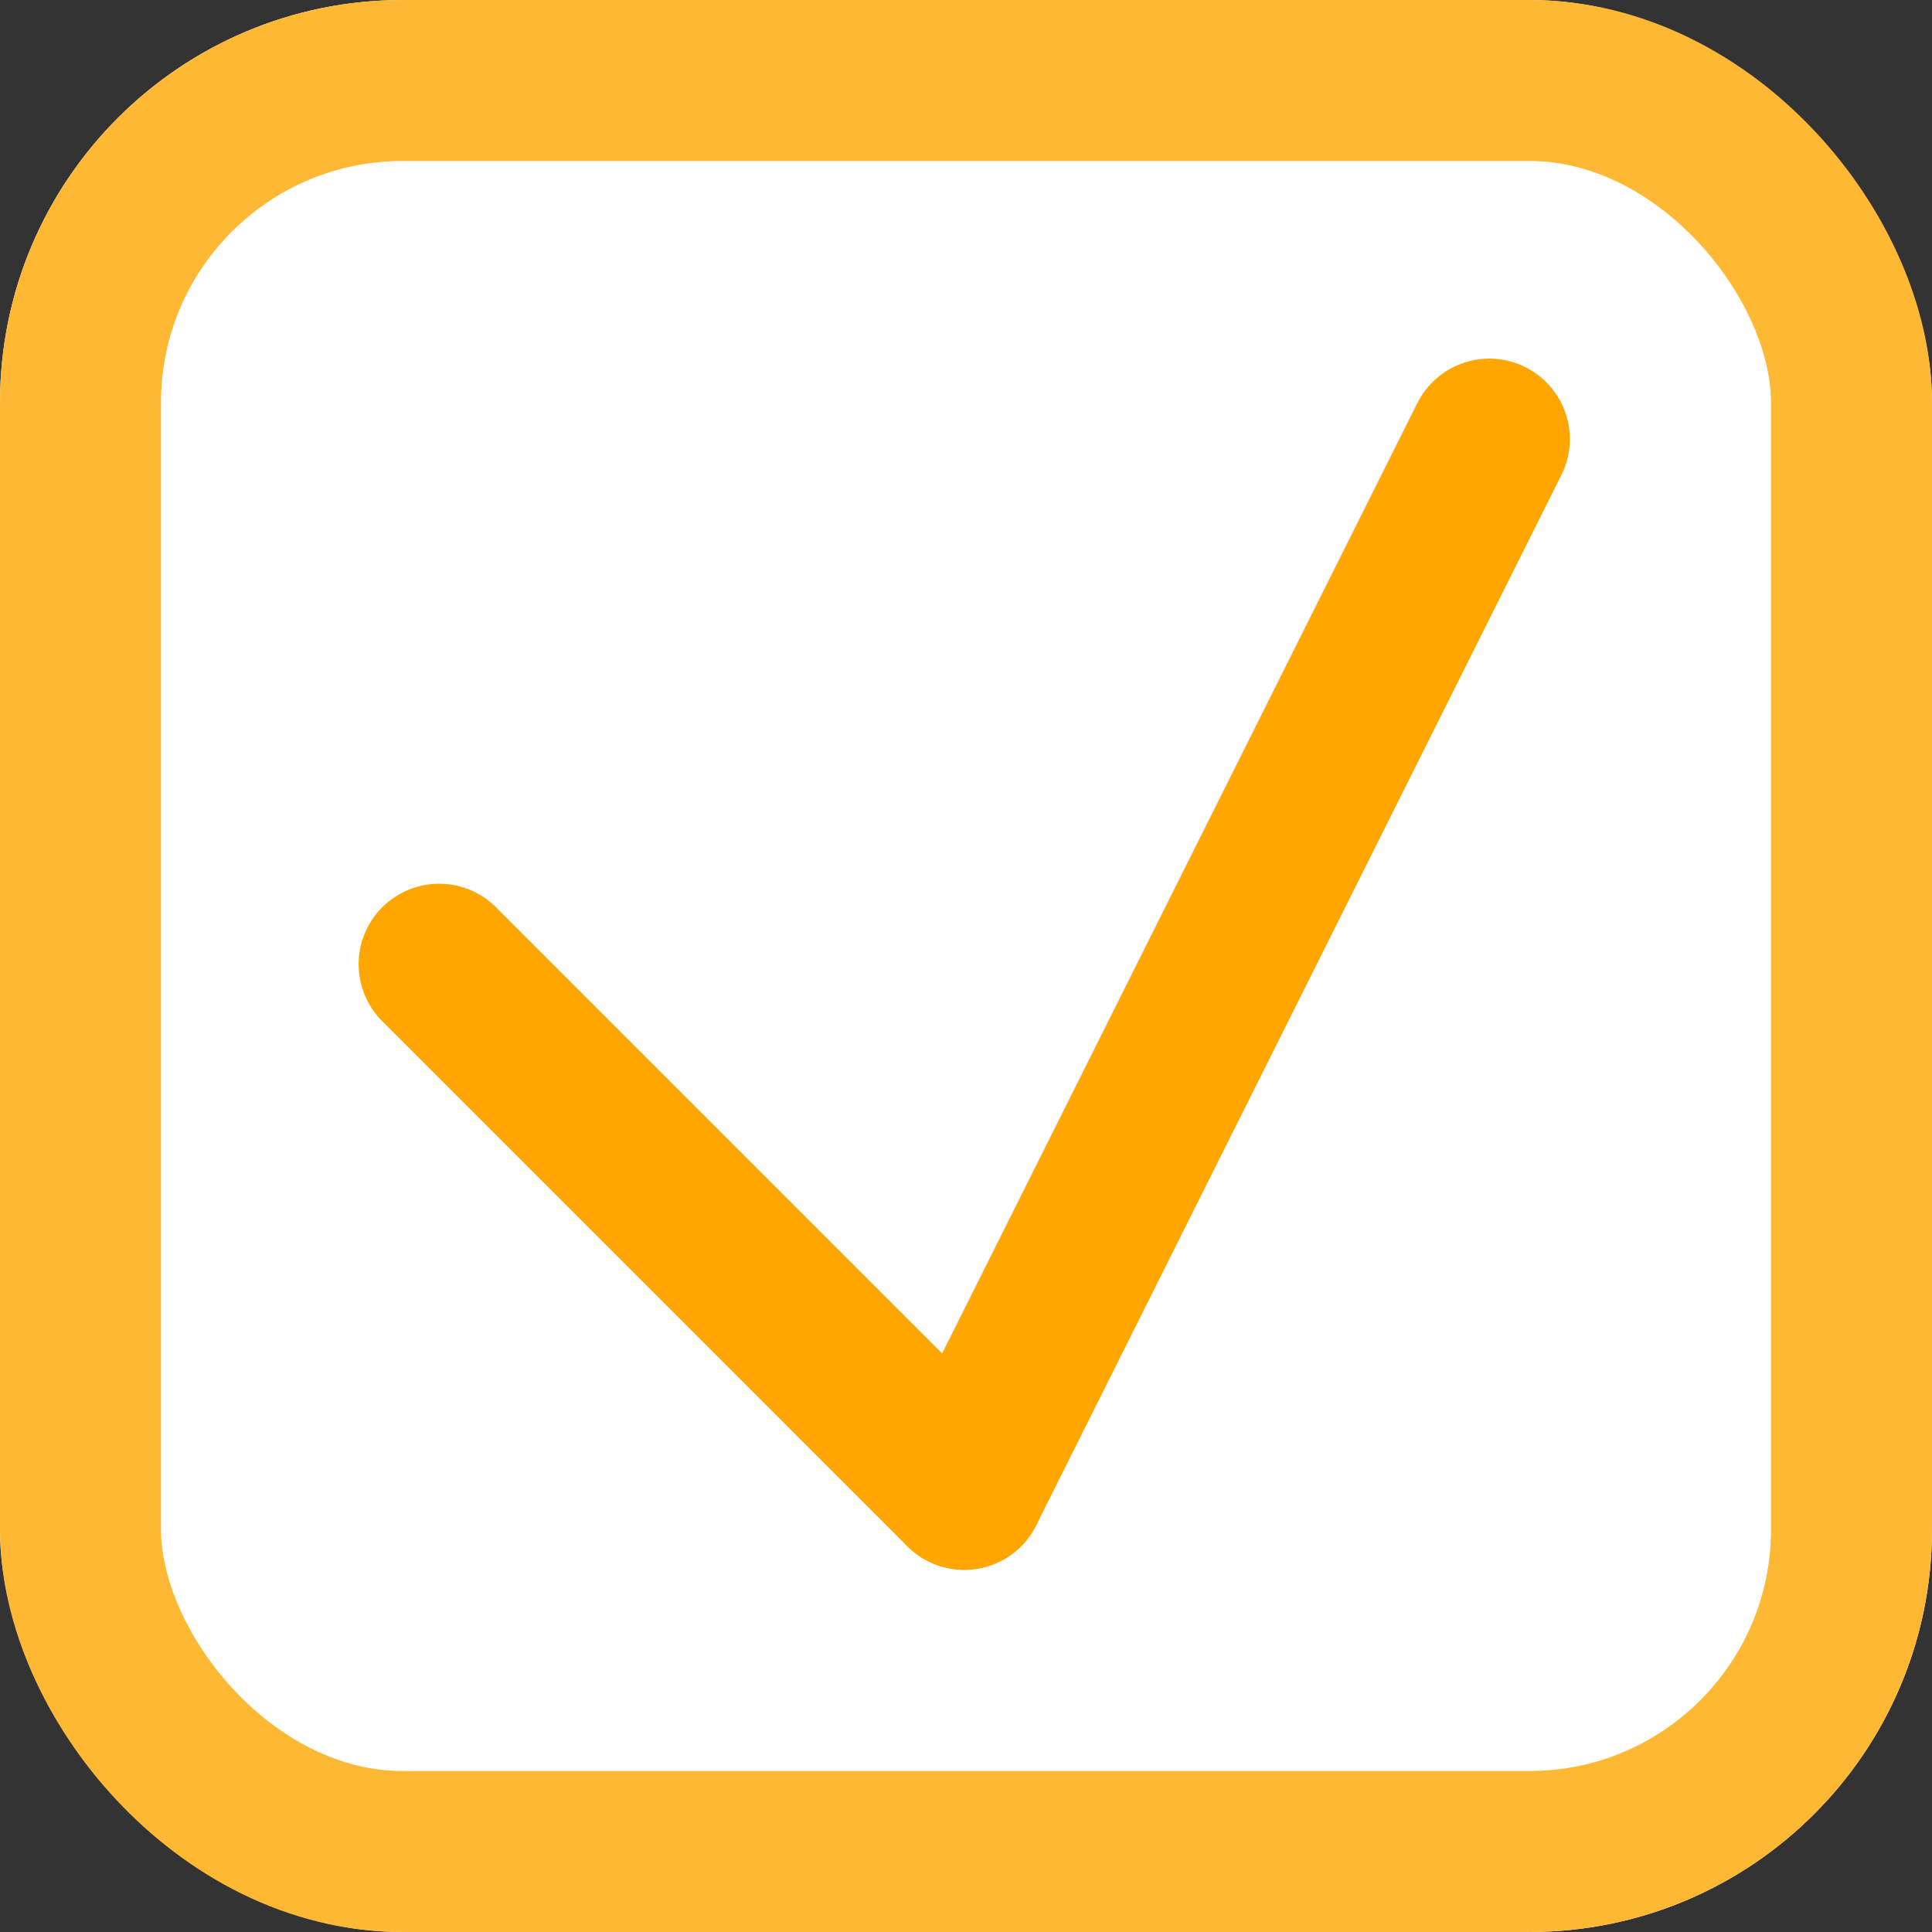
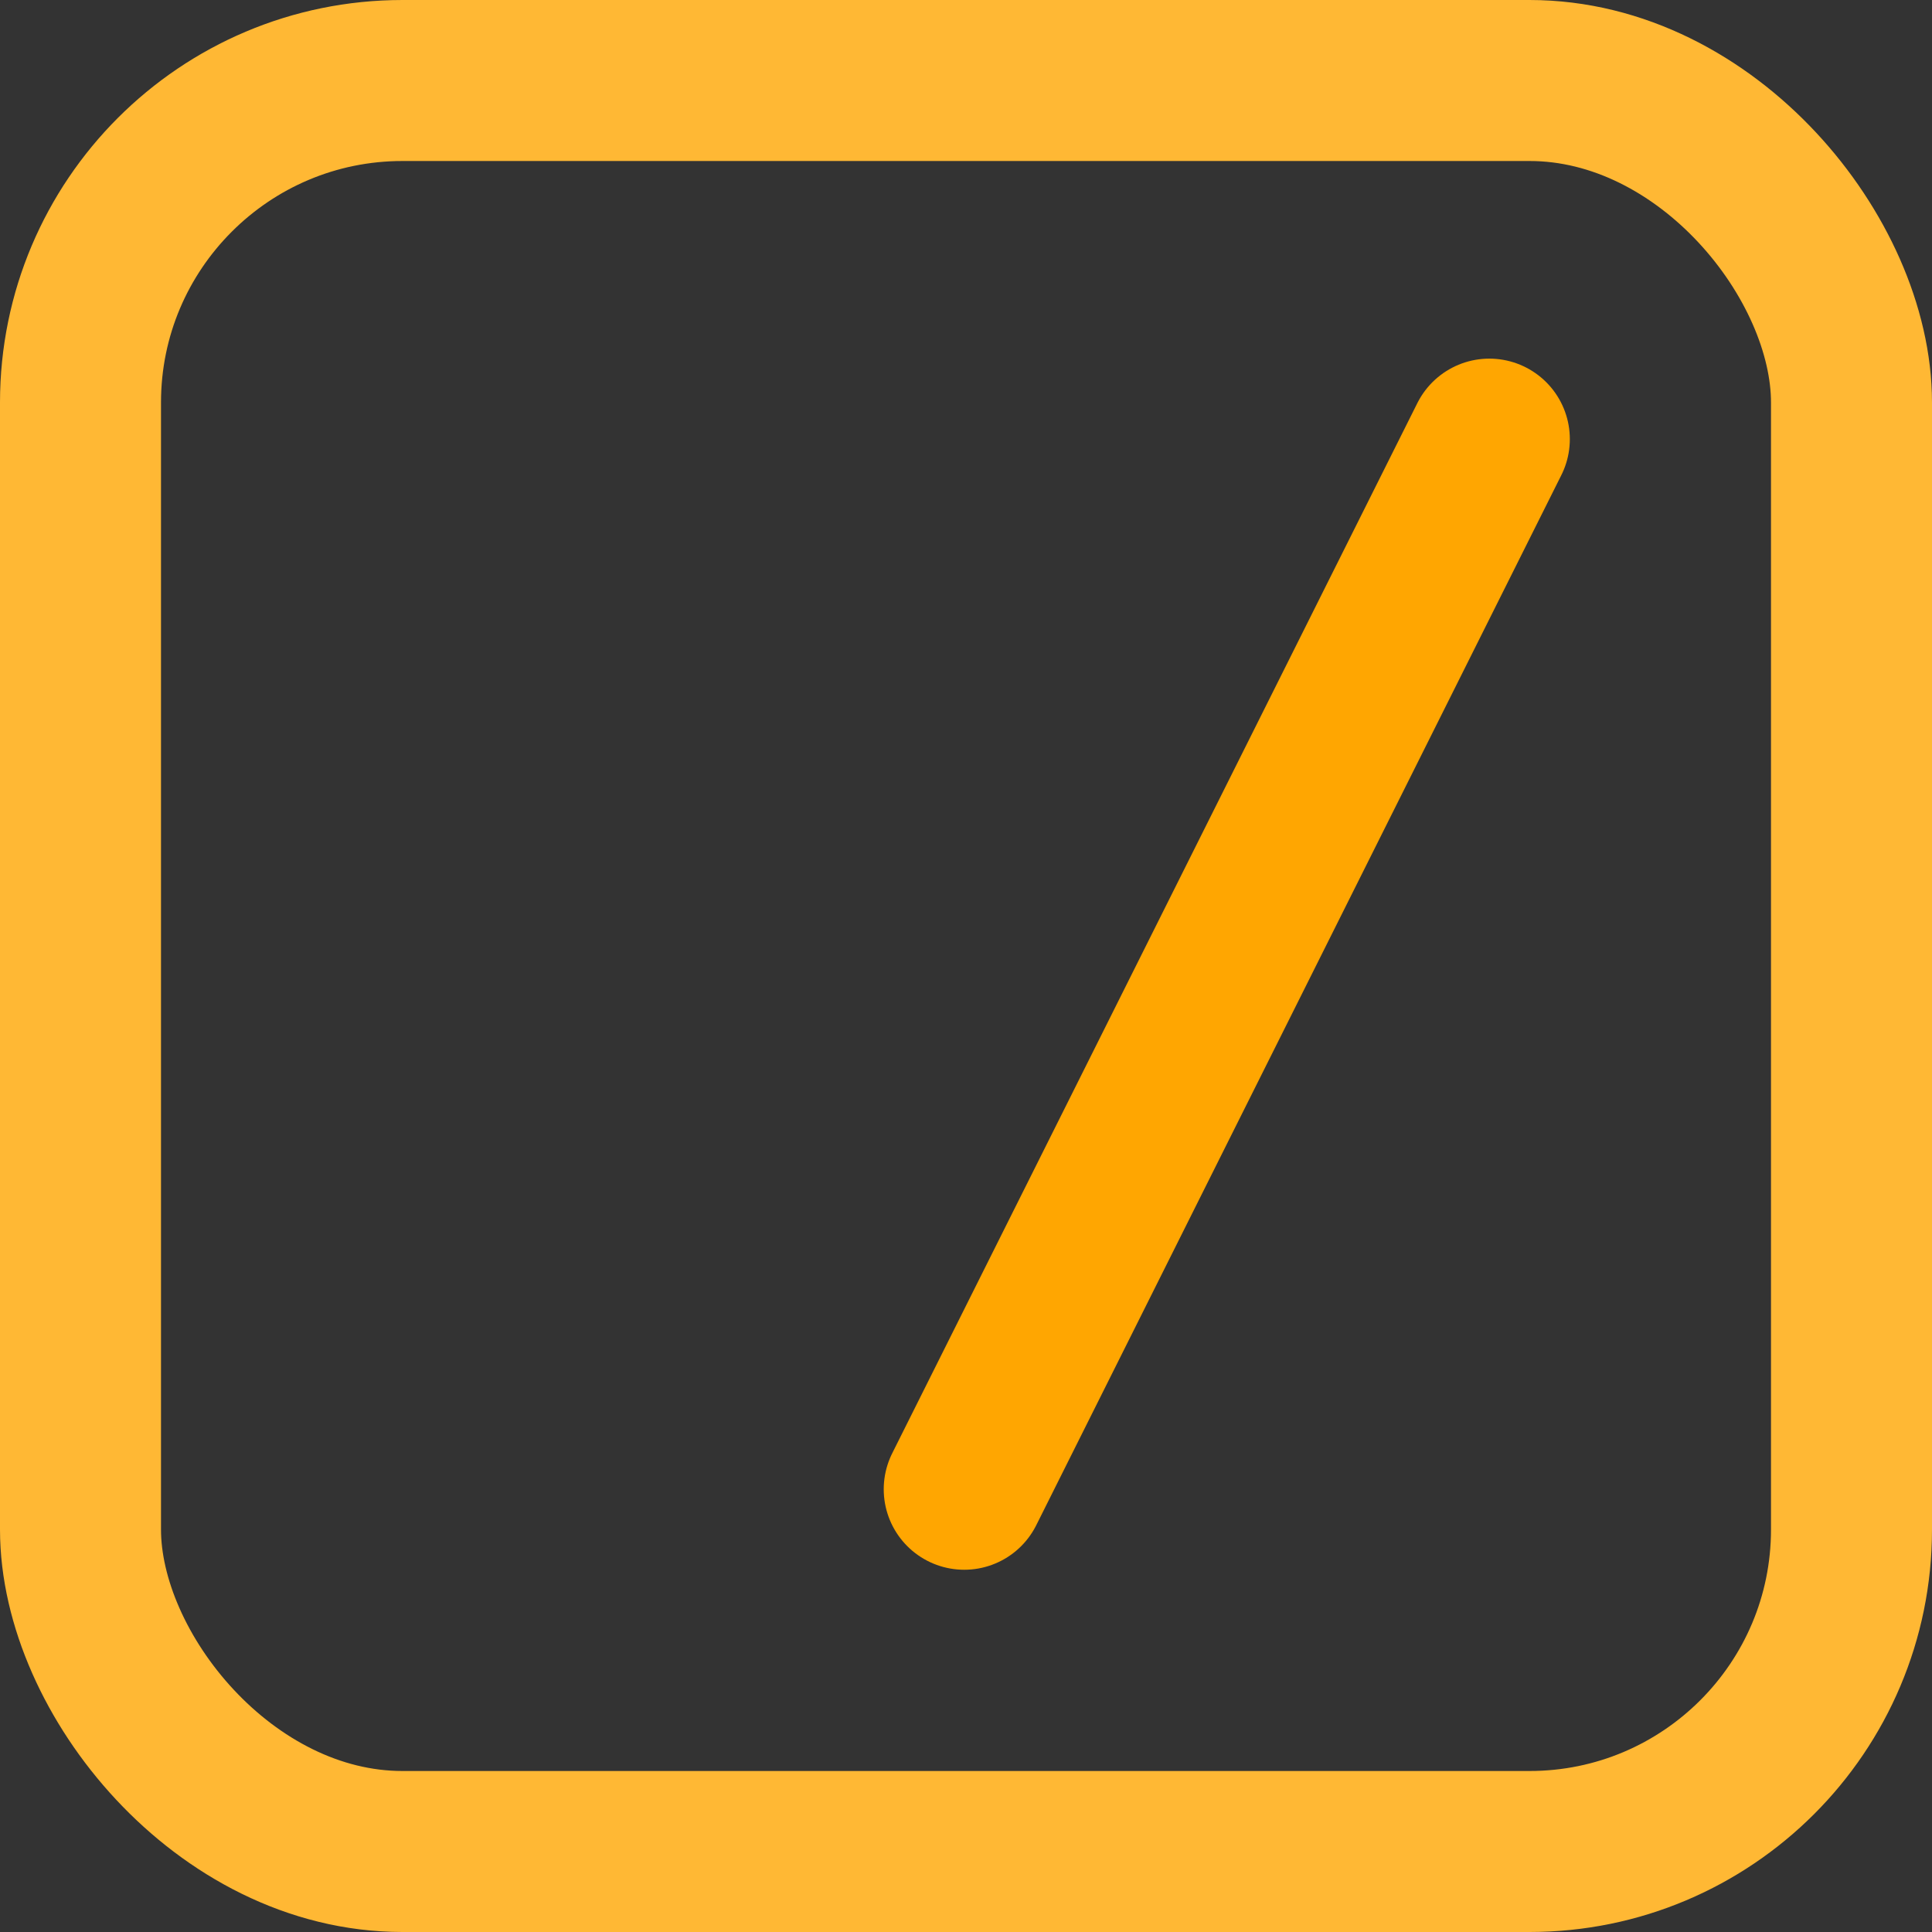
<svg xmlns="http://www.w3.org/2000/svg" width="24" height="24" viewBox="0 0 24 24">
  <rect x="0" y="0" width="24" height="24" fill="#333333" stroke="none" />
  <g id="グループ_25095" data-name="グループ 25095" transform="translate(-243 -990)">
    <g id="長方形_17025" data-name="長方形 17025" transform="translate(243 990)" fill="#fff" stroke="#ffb834" stroke-width="2">
-       <rect width="24" height="24" rx="5" stroke="none" />
      <rect x="1" y="1" width="22" height="22" rx="4" fill="none" />
    </g>
    <g id="グループ_25094" data-name="グループ 25094" transform="translate(0.955 -1.045)">
-       <line id="線_1014" data-name="線 1014" x2="6.523" y2="6.523" transform="translate(247.5 1003.023)" fill="none" stroke="#ffa601" stroke-linecap="round" stroke-width="2" />
      <line id="線_1015" data-name="線 1015" x1="6.523" y2="13.045" transform="translate(254.023 996.5)" fill="none" stroke="#ffa601" stroke-linecap="round" stroke-width="2" />
    </g>
  </g>
</svg>